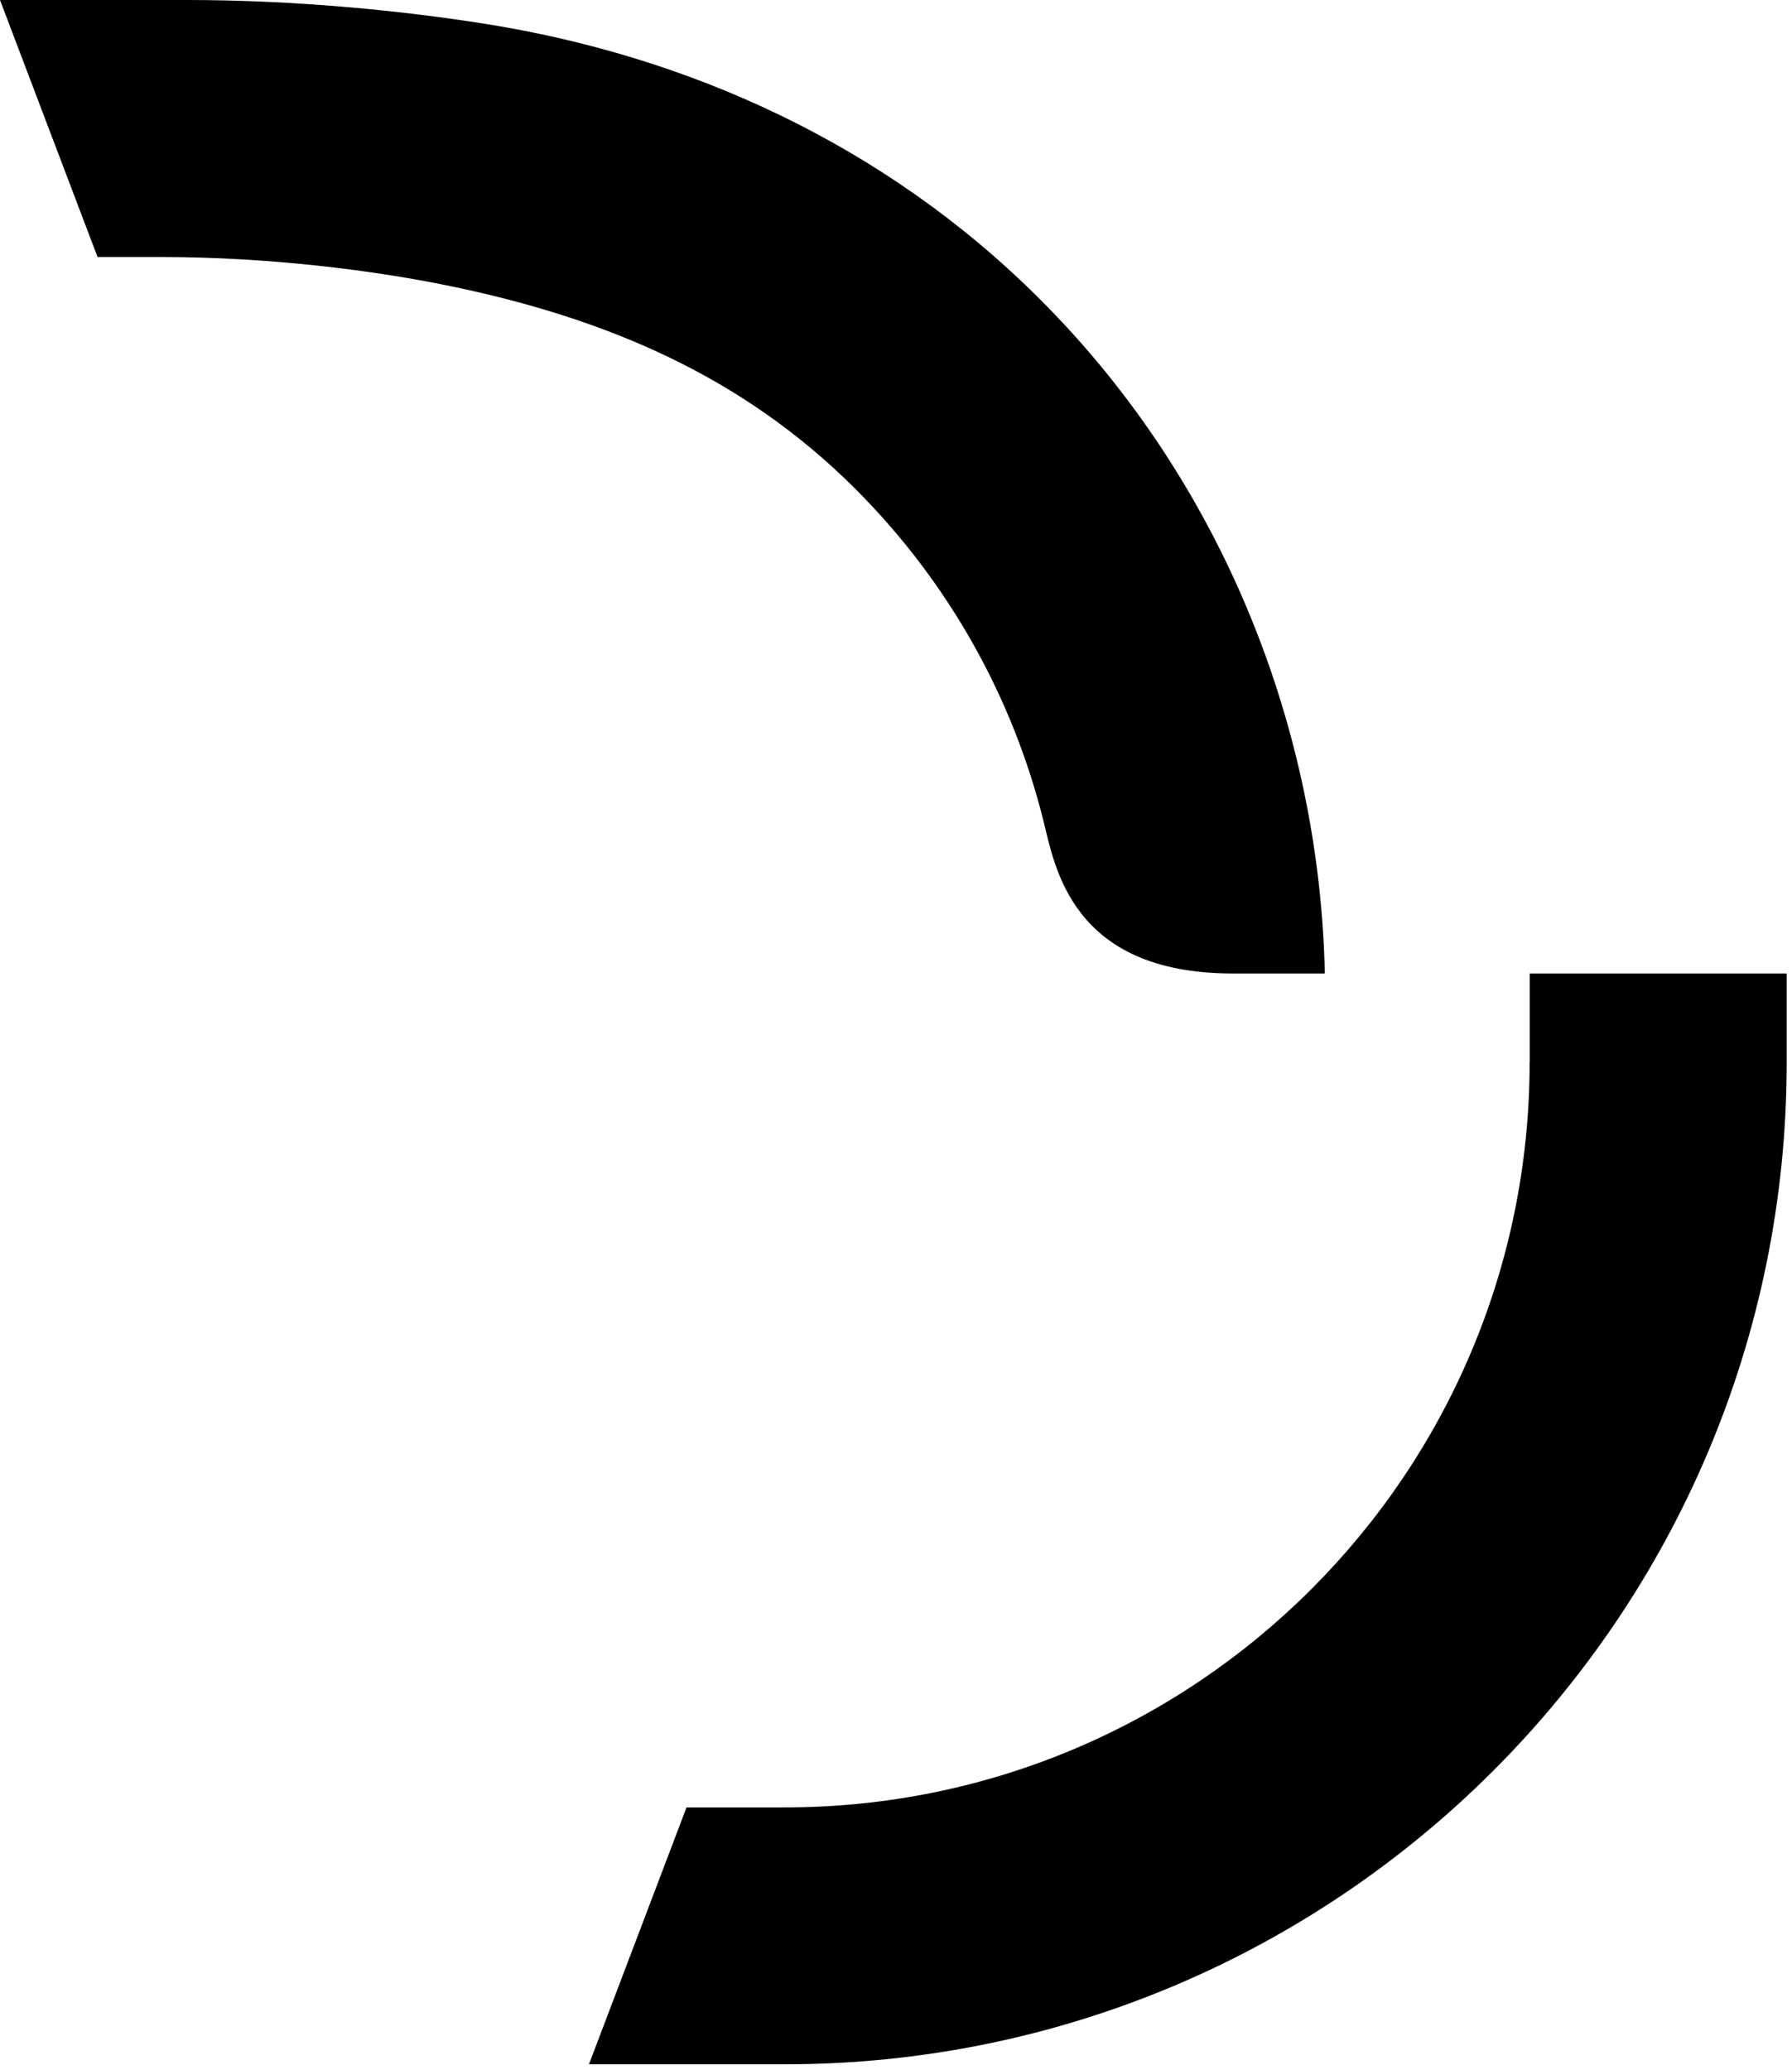
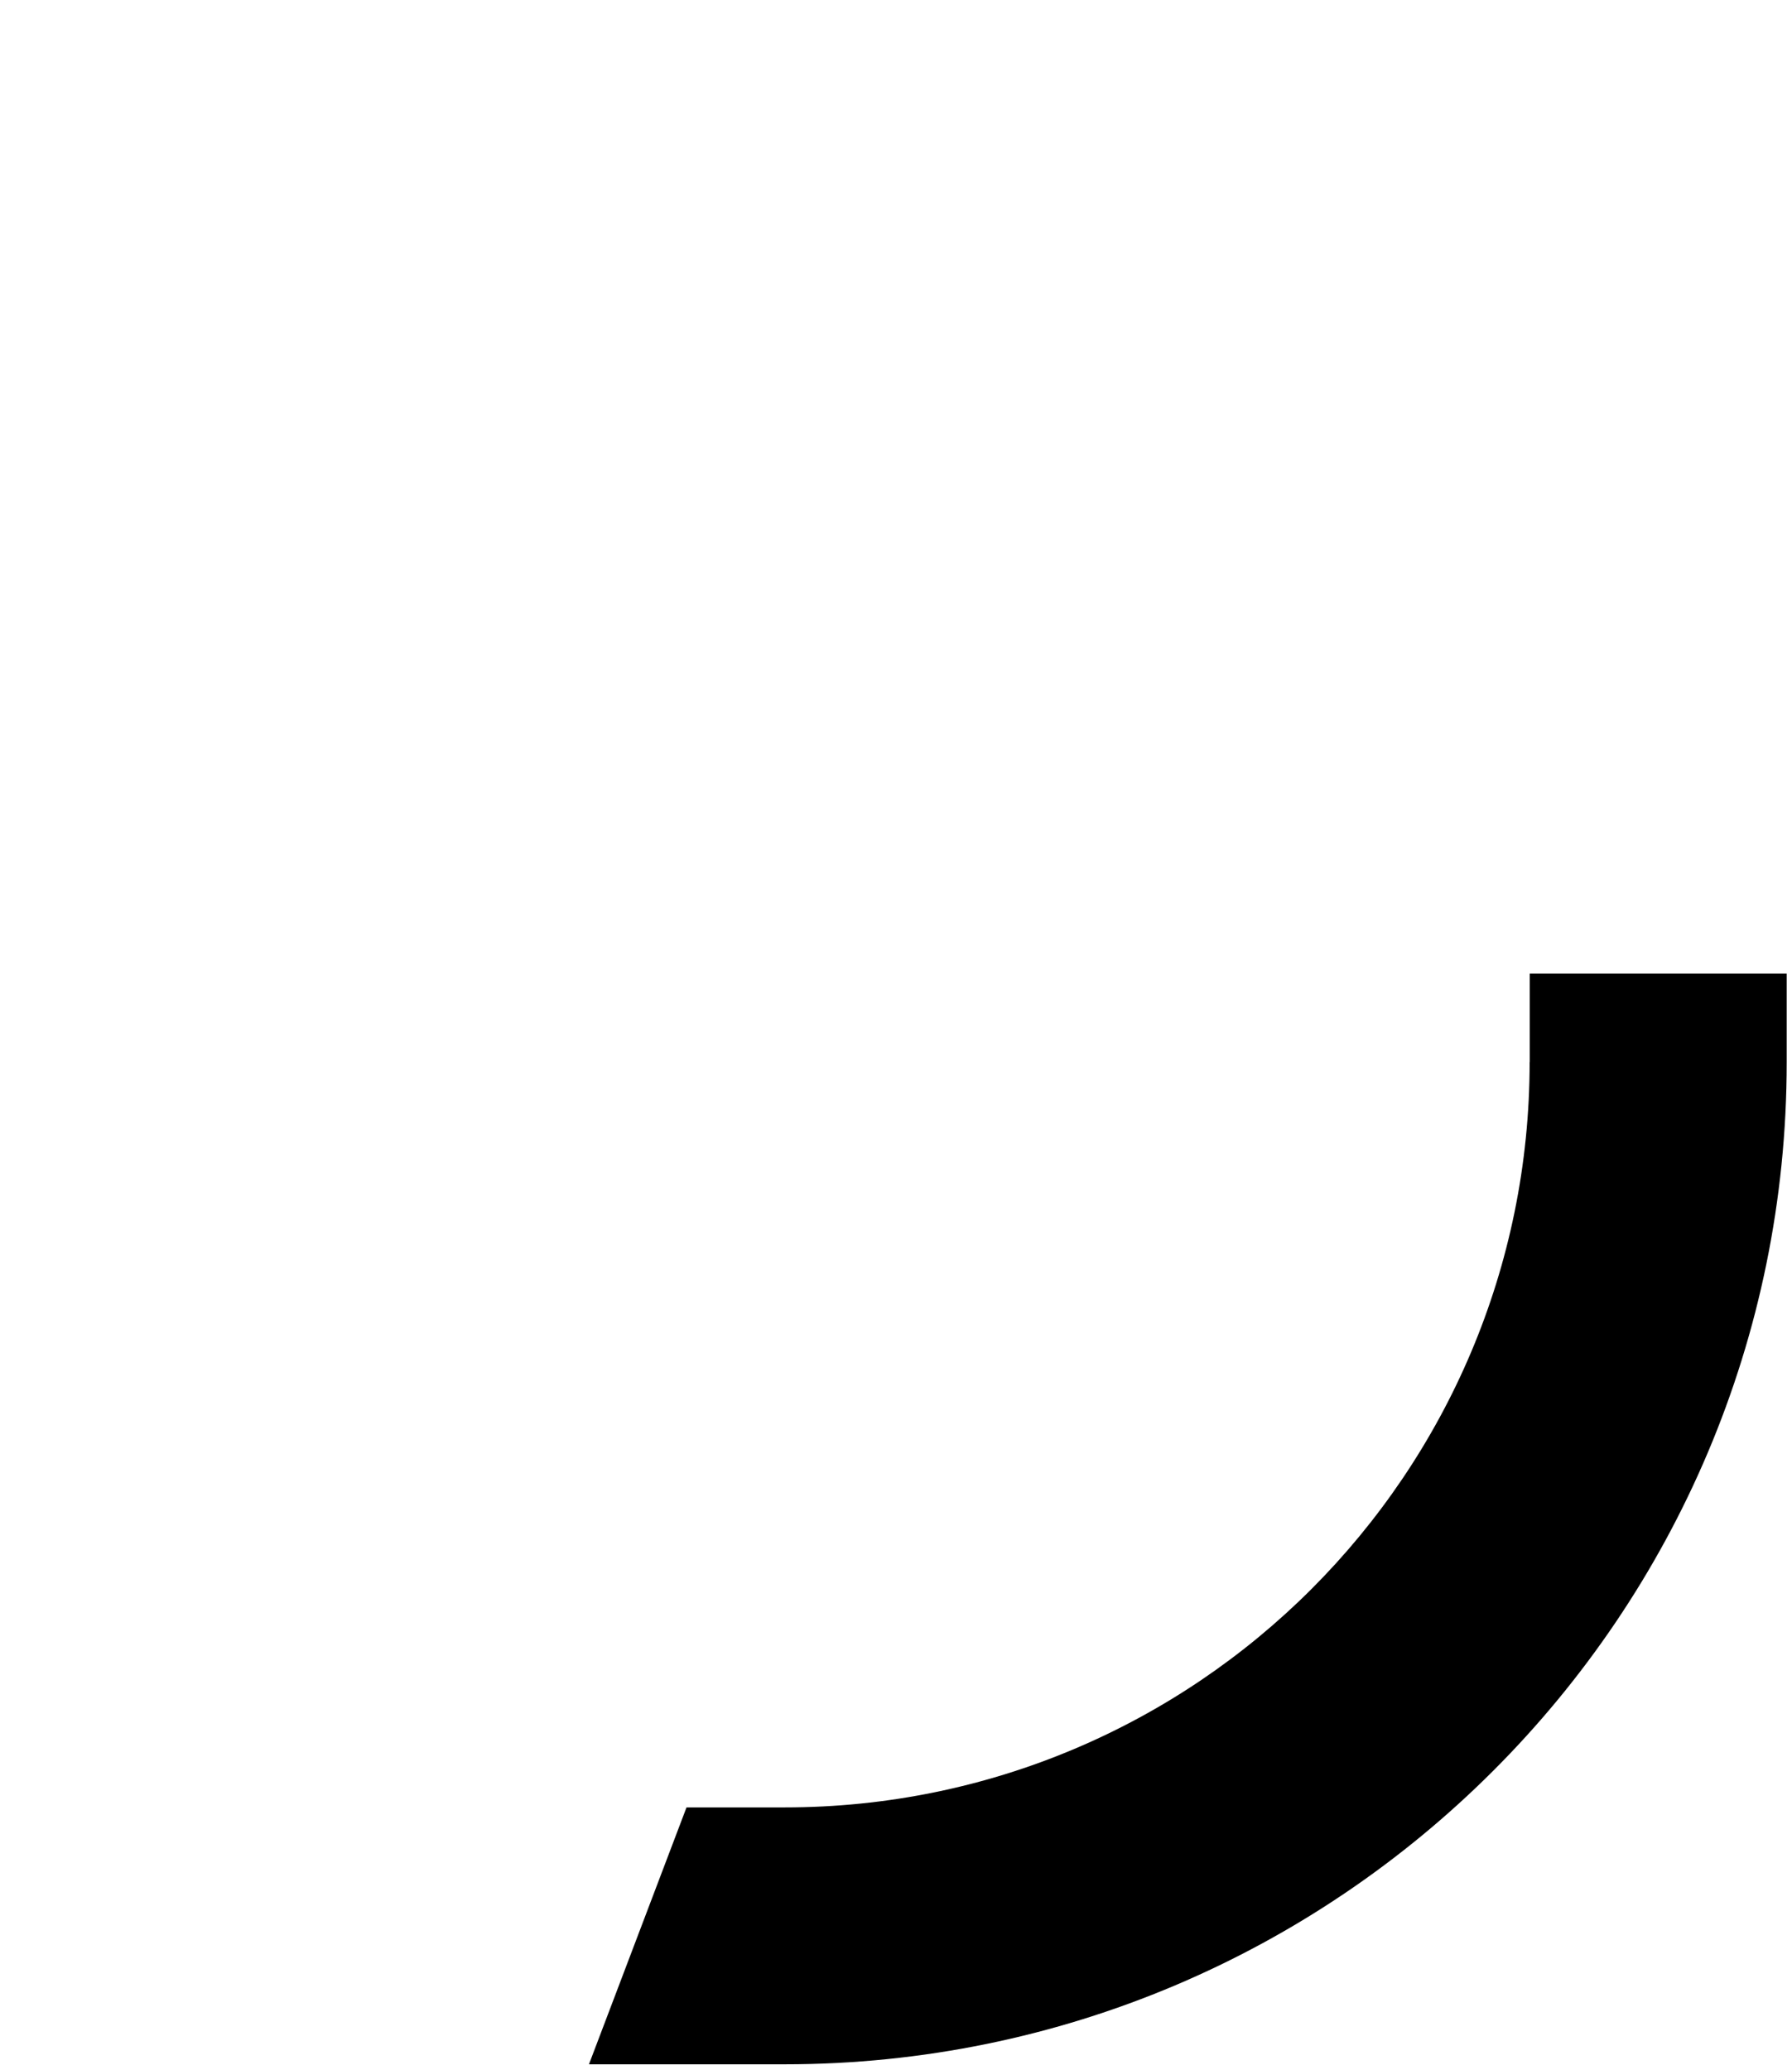
<svg xmlns="http://www.w3.org/2000/svg" width="142" height="164" viewBox="0 0 142 164" fill="none">
-   <path d="M82.44 23.74C70.06 11.35 54.45 4.42 38.39 1.88C31.82 0.84 23.4 0 14.83 0C9.72 0 6.35 0 0 0L7.73 20.36H12.72C21.29 20.36 29.77 21.41 36.14 22.76C48.13 25.3 58.86 29.81 67.78 38.73C75.3 46.25 80.26 55.36 82.67 64.97C83.58 68.59 84.85 77.12 97.71 77.12H104.98C104.57 57.97 97.06 38.35 82.44 23.74Z" fill="black" />
  <path d="M121.21 84.14C121.21 116.74 94.78 143.18 62.17 143.18H54.4L46.67 163.53C46.67 163.53 59.21 163.53 62.18 163.53C106.03 163.53 141.58 127.99 141.58 84.14V77.12H121.22V84.14H121.21Z" fill="black" />
</svg>